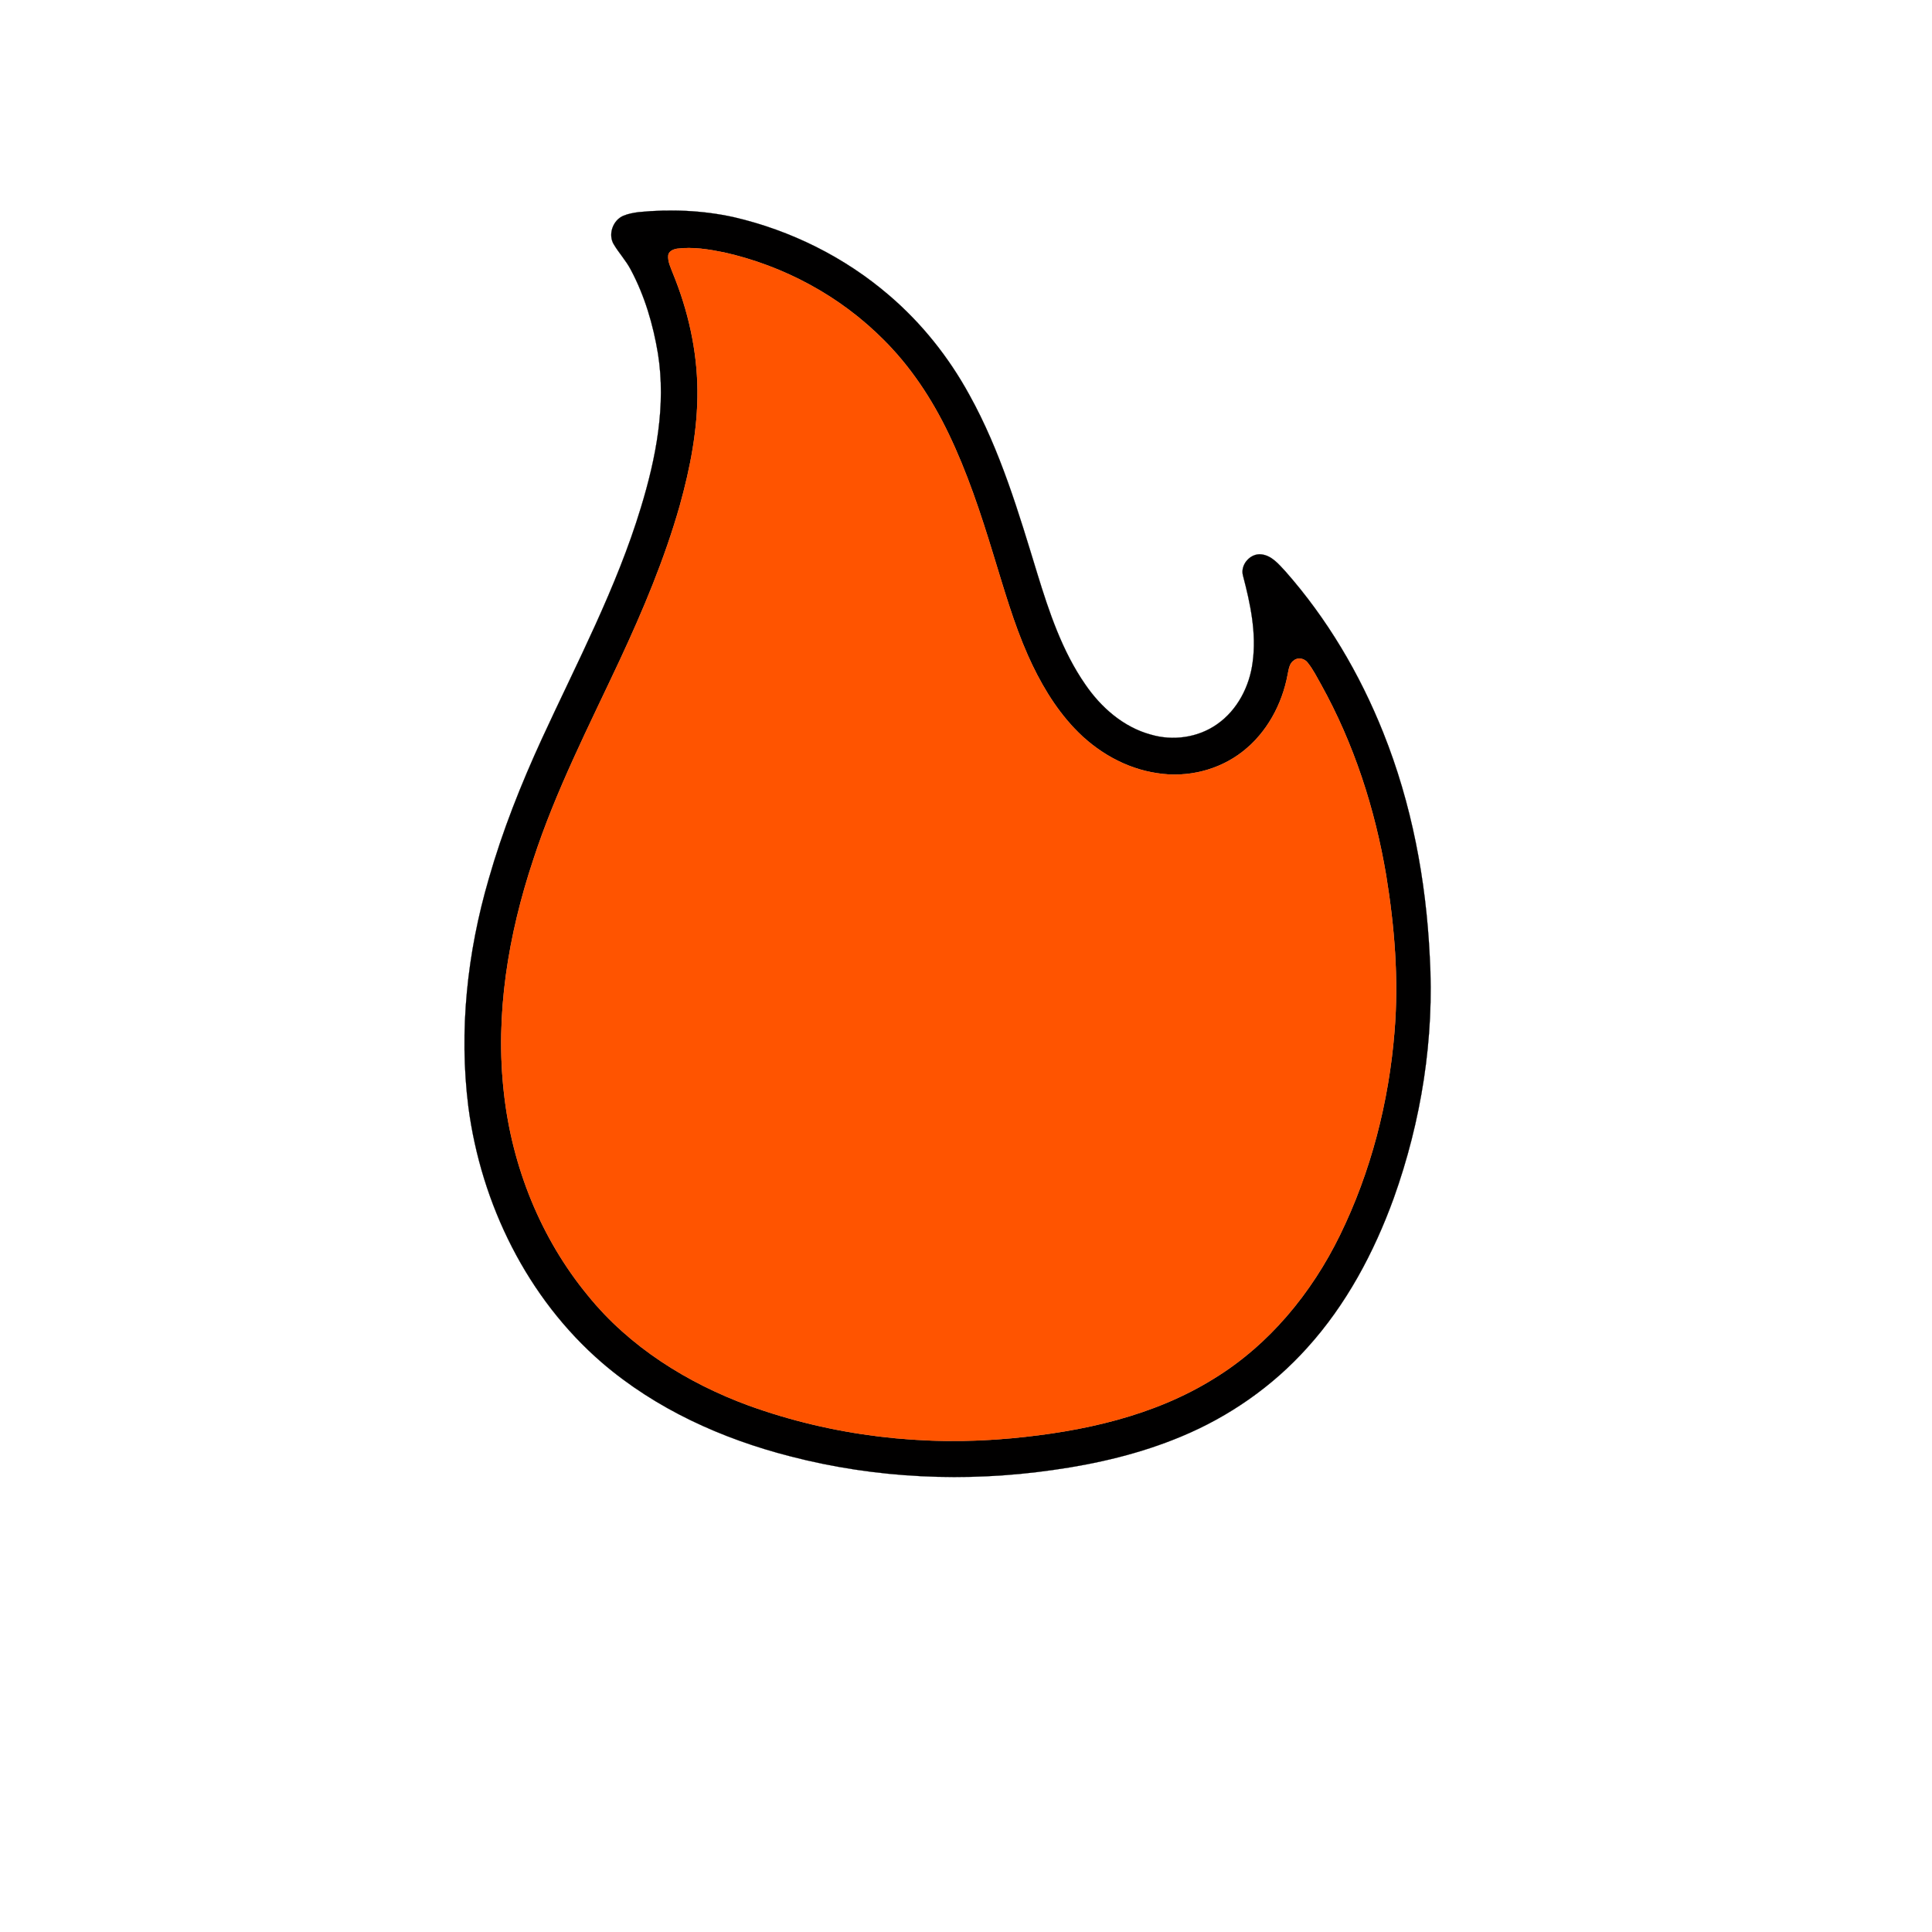
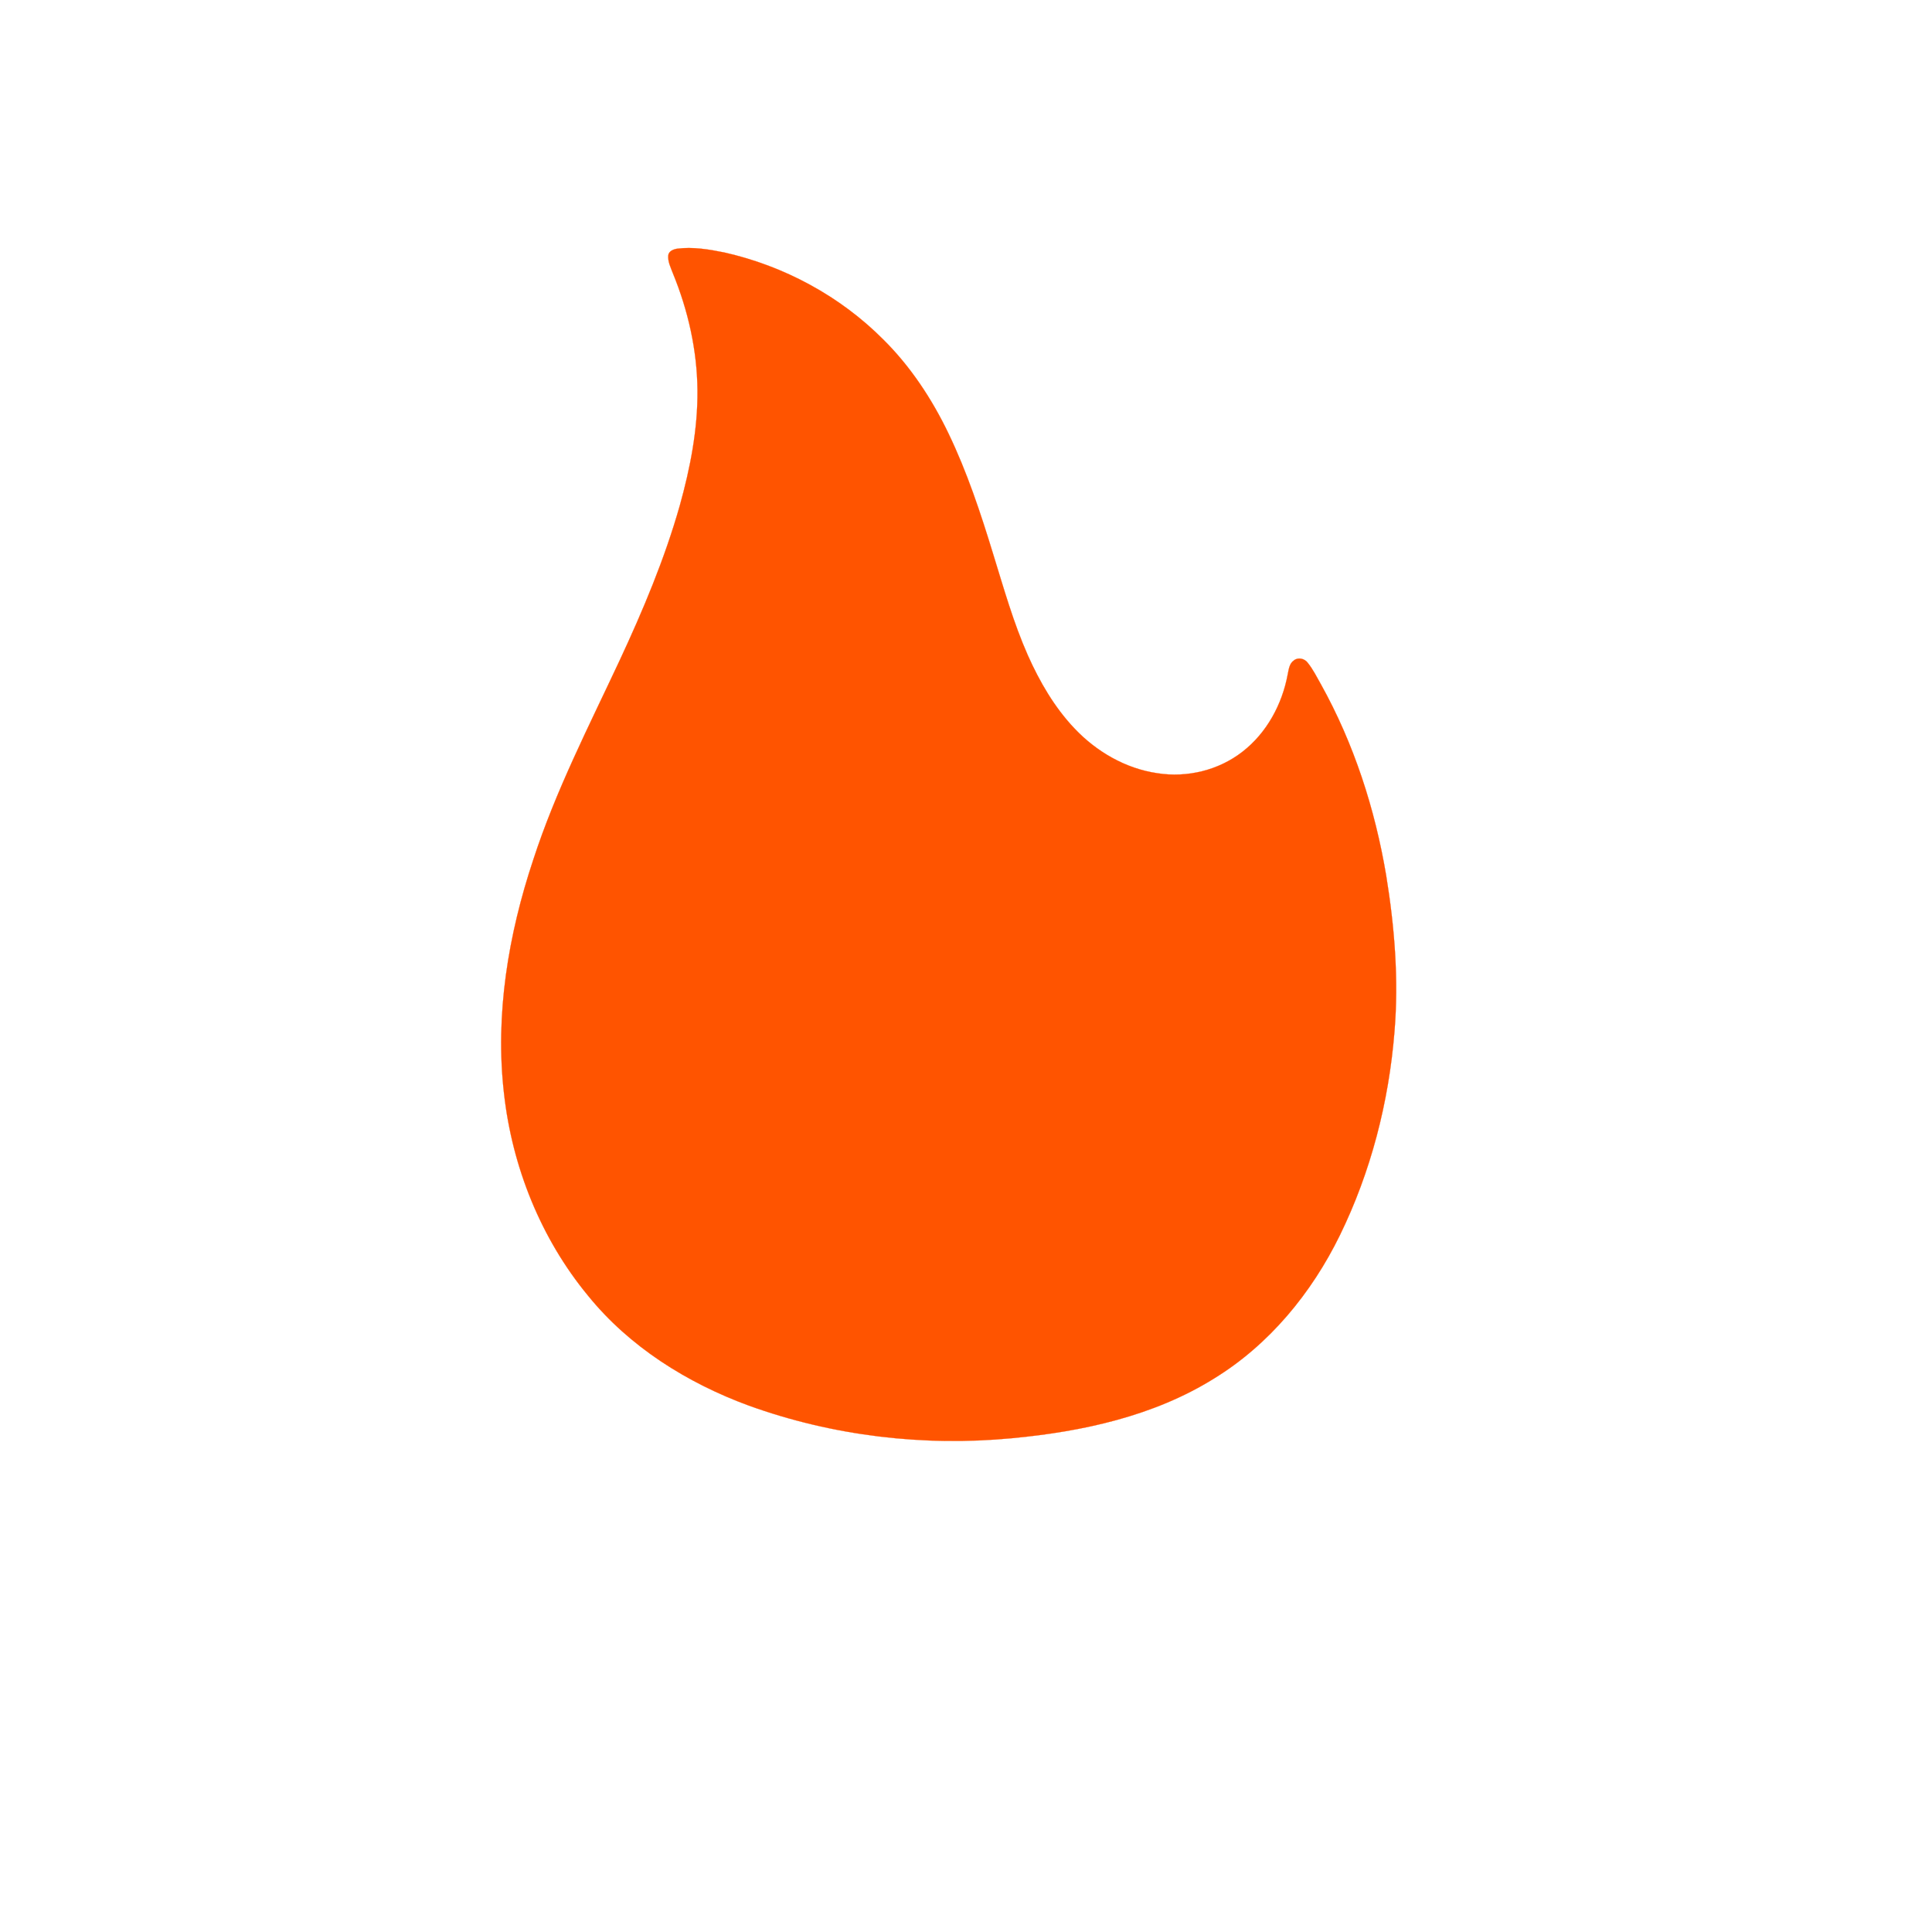
<svg xmlns="http://www.w3.org/2000/svg" width="1000pt" height="1000pt" viewBox="0 0 1000 1000" version="1.1">
-   <path fill="#010000" stroke="#010000" stroke-width="0.094" opacity="1.00" d=" M 330.54 109.79 C 346.95 108.18 363.68 108.86 379.82 112.41 C 409.30 119.26 437.21 133.10 460.18 152.85 C 477.05 167.26 491.08 184.88 501.72 204.33 C 517.83 233.34 527.25 265.36 536.91 296.92 C 543.03 316.83 549.76 336.97 561.72 354.24 C 569.87 366.16 581.48 376.39 595.66 380.23 C 607.13 383.62 620.13 381.80 629.95 374.87 C 640.43 367.59 646.75 355.34 648.36 342.83 C 650.45 327.68 647.20 312.48 643.36 297.88 C 641.87 292.24 647.25 286.17 653.03 286.96 C 658.31 287.63 661.87 292.04 665.27 295.68 C 686.93 320.21 703.81 348.78 715.93 379.13 C 730.69 415.95 738.12 455.45 740.03 495.00 C 742.49 537.44 735.68 580.23 721.38 620.20 C 711.17 648.33 696.80 675.31 676.62 697.58 C 658.74 717.52 636.24 733.21 611.53 743.49 C 590.34 752.36 567.81 757.66 545.10 760.85 C 499.84 767.37 453.26 765.29 408.96 753.76 C 373.64 744.71 339.44 729.26 311.63 705.36 C 272.95 671.99 249.04 623.26 242.43 572.91 C 237.47 533.42 241.84 493.11 252.96 454.99 C 260.06 430.07 269.68 405.93 280.48 382.40 C 298.63 342.97 319.10 304.36 331.74 262.67 C 339.56 237.04 344.83 209.86 340.57 183.08 C 338.08 168.02 333.70 153.10 326.49 139.60 C 324.03 134.87 320.33 130.95 317.63 126.38 C 314.65 121.28 317.23 113.99 322.62 111.70 C 325.13 110.62 327.84 110.17 330.54 109.79 M 350.45 128.73 C 348.59 129.04 346.28 129.92 345.91 132.02 C 345.54 135.36 347.17 138.45 348.31 141.49 C 356.16 160.67 360.84 181.25 361.01 202.01 C 361.20 222.25 357.26 242.29 351.85 261.72 C 344.02 289.29 332.87 315.79 320.78 341.73 C 304.90 375.71 287.65 409.23 276.02 445.00 C 263.11 483.79 256.17 525.17 260.88 566.03 C 265.13 604.01 279.92 640.99 304.30 670.55 C 325.80 697.13 355.75 715.84 387.61 727.54 C 431.04 743.22 477.99 748.79 523.92 744.40 C 560.22 740.97 597.15 733.00 628.44 713.48 C 656.93 696.00 678.89 669.26 693.48 639.43 C 709.57 606.57 718.82 570.50 721.77 534.08 C 724.03 507.03 721.83 479.81 717.47 453.08 C 711.68 418.63 700.76 384.88 683.76 354.29 C 681.59 350.47 679.64 346.49 676.88 343.06 C 675.29 340.88 671.93 340.04 669.74 341.82 C 667.34 343.39 667.07 346.50 666.52 349.05 C 663.66 364.55 655.66 379.37 643.09 389.10 C 630.78 398.71 614.41 402.67 599.03 400.22 C 582.55 397.83 567.43 389.01 556.09 376.98 C 545.72 366.03 538.08 352.81 531.97 339.10 C 524.54 322.29 519.55 304.56 514.13 287.03 C 507.61 265.68 500.59 244.38 490.87 224.23 C 482.31 206.44 471.28 189.70 457.22 175.77 C 434.82 153.25 405.76 137.60 374.81 130.66 C 366.82 129.04 358.60 127.69 350.45 128.73 Z" />
  <path fill="#ff5400" stroke="#ff5400" stroke-width="0.094" opacity="1.00" d=" M 350.45 128.73 C 358.60 127.69 366.82 129.04 374.81 130.66 C 405.76 137.60 434.82 153.25 457.22 175.77 C 471.28 189.70 482.31 206.44 490.87 224.23 C 500.59 244.38 507.61 265.68 514.13 287.03 C 519.55 304.56 524.54 322.29 531.97 339.10 C 538.08 352.81 545.72 366.03 556.09 376.98 C 567.43 389.01 582.55 397.83 599.03 400.22 C 614.41 402.67 630.78 398.71 643.09 389.10 C 655.66 379.37 663.66 364.55 666.52 349.05 C 667.07 346.50 667.34 343.39 669.74 341.82 C 671.93 340.04 675.29 340.88 676.88 343.06 C 679.64 346.49 681.59 350.47 683.76 354.29 C 700.76 384.88 711.68 418.63 717.47 453.08 C 721.83 479.81 724.03 507.03 721.77 534.08 C 718.82 570.50 709.57 606.57 693.48 639.43 C 678.89 669.26 656.93 696.00 628.44 713.48 C 597.15 733.00 560.22 740.97 523.92 744.40 C 477.99 748.79 431.04 743.22 387.61 727.54 C 355.75 715.84 325.80 697.13 304.30 670.55 C 279.92 640.99 265.13 604.01 260.88 566.03 C 256.17 525.17 263.11 483.79 276.02 445.00 C 287.65 409.23 304.90 375.71 320.78 341.73 C 332.87 315.79 344.02 289.29 351.85 261.72 C 357.26 242.29 361.20 222.25 361.01 202.01 C 360.84 181.25 356.16 160.67 348.31 141.49 C 347.17 138.45 345.54 135.36 345.91 132.02 C 346.28 129.92 348.59 129.04 350.45 128.73 Z" />
</svg>